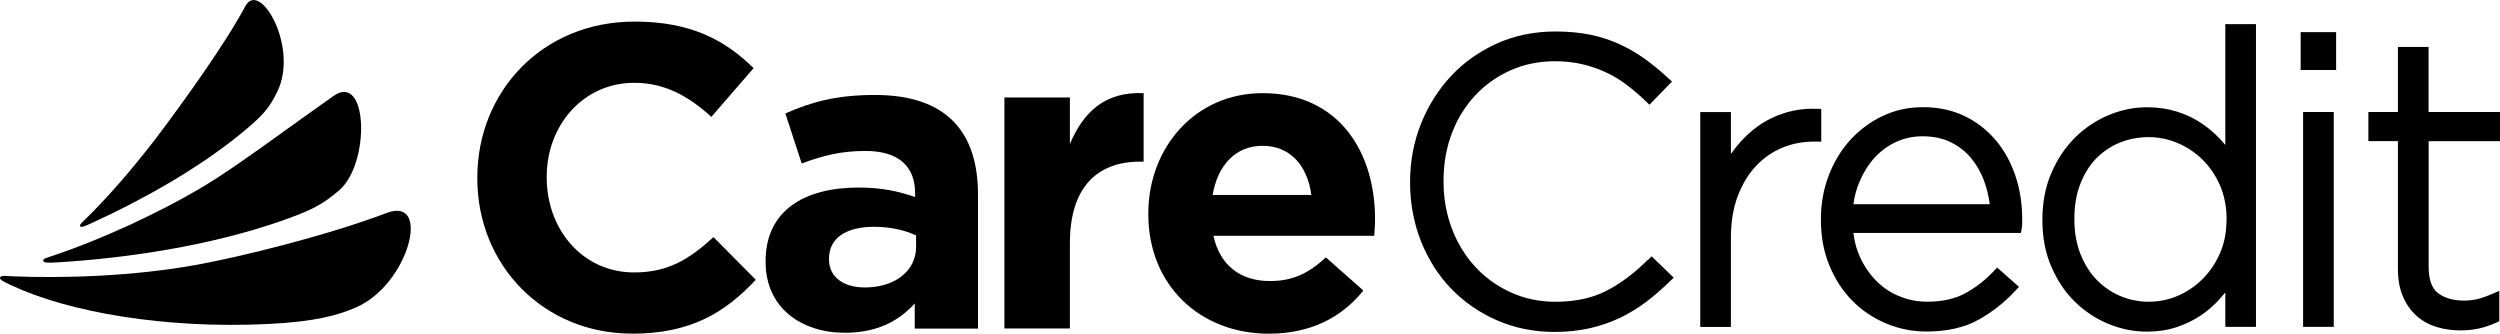
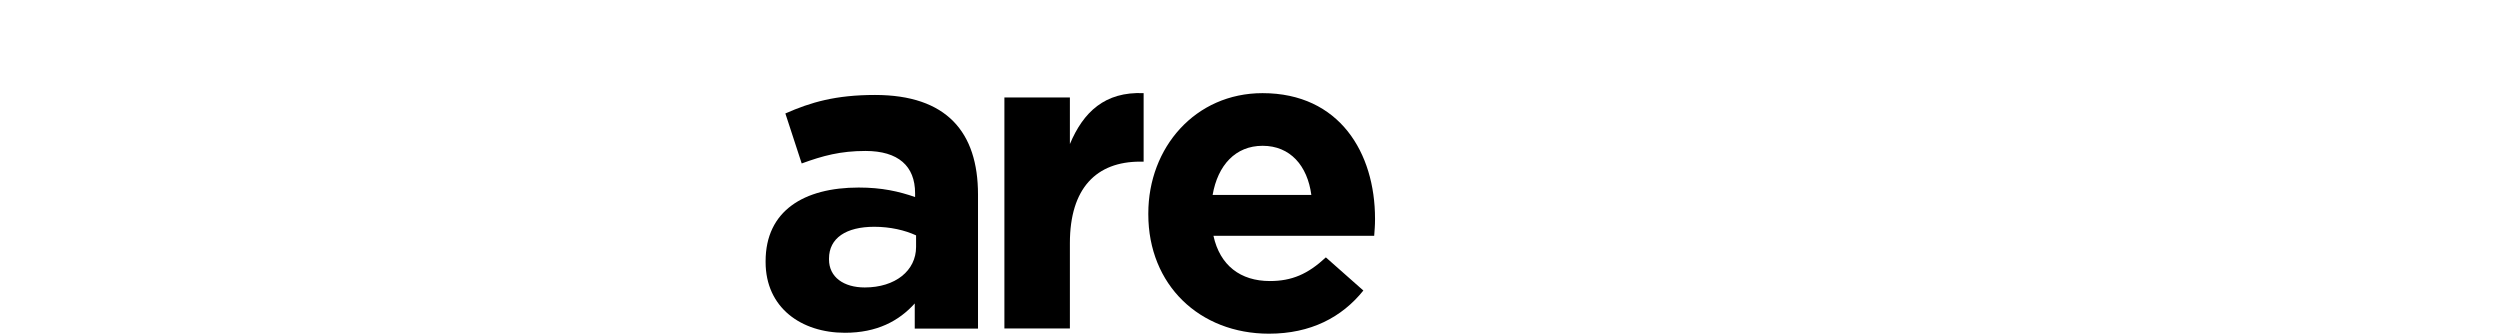
<svg xmlns="http://www.w3.org/2000/svg" viewBox="0 0 358.05 47.78" id="Layer_2">
  <defs>
    <style>
      .cls-1 {
        stroke-width: 0px;
      }
    </style>
  </defs>
  <g id="artwork">
    <g>
-       <path d="m48.58,27.25c4.49-3.87,4.12-17-.83-13.5-6.9,4.86-13.91,10.13-18.46,12.86-6.97,4.17-15.15,7.77-21.11,9.81-1.68.59-2.01.6-1.99.91.01.3.53.34,1.98.25,9.99-.6,21.8-2.36,31.97-5.89,4.61-1.6,6.12-2.45,8.43-4.43" class="cls-1" />
-       <path d="m50.98,44.03c7.58-3.28,10.85-15.95,4.43-13.54-8.98,3.39-21.1,6.29-26.83,7.36-9.64,1.79-19.86,2-26.68,1.73-.96-.04-1.77-.2-1.89.17-.11.31.55.61,1.61,1.11,8.16,3.83,21.97,6.27,36.8,5.54,6.78-.33,9.99-1.26,12.56-2.37" class="cls-1" />
-       <path d="m39.72,13.12c3.11-6.38-2.52-16.08-4.58-12.24-3.12,5.82-9.05,13.86-11.3,16.93-3.56,4.82-7.56,9.56-11.04,13.02-.89.88-1.48,1.35-1.32,1.57.17.22.61.02,1.55-.41,7.29-3.31,15.12-7.72,21.19-12.62,3.59-2.9,4.4-4,5.5-6.26" class="cls-1" />
-       <path d="m90.52,47.78c-12.71,0-22.16-9.82-22.16-22.22v-.12c0-12.28,9.26-22.35,22.53-22.35,8.15,0,13.02,2.72,17.04,6.67l-6.05,6.98c-3.33-3.03-6.73-4.88-11.05-4.88-7.28,0-12.53,6.05-12.53,13.46v.12c0,7.41,5.12,13.58,12.53,13.58,4.94,0,7.96-1.97,11.36-5.06l6.05,6.11c-4.44,4.75-9.38,7.72-17.71,7.72" class="cls-1" />
      <path d="m131.01,47.04v-3.58c-2.28,2.53-5.43,4.2-10,4.2-6.24,0-11.36-3.58-11.36-10.13v-.12c0-7.22,5.49-10.55,13.33-10.55,3.33,0,5.74.55,8.08,1.36v-.55c0-3.89-2.41-6.05-7.1-6.05-3.58,0-6.11.68-9.14,1.79l-2.34-7.16c3.64-1.61,7.22-2.65,12.84-2.65,10.25,0,14.75,5.31,14.75,14.26v19.2h-9.07Zm.19-13.33c-1.6-.74-3.7-1.23-5.99-1.23-4.01,0-6.48,1.6-6.48,4.56v.12c0,2.53,2.1,4.01,5.12,4.01,4.38,0,7.35-2.41,7.35-5.8v-1.66Z" class="cls-1" />
      <path d="m163.29,23.15c-6.24,0-10.06,3.77-10.06,11.67v12.22h-9.38V13.96h9.38v6.67c1.92-4.57,5-7.53,10.56-7.29v9.81h-.49Z" class="cls-1" />
      <path d="m196.81,33.77h-23.02c.93,4.26,3.89,6.48,8.08,6.48,3.15,0,5.44-.99,8.02-3.39l5.37,4.75c-3.08,3.83-7.53,6.18-13.52,6.18-9.93,0-17.28-6.98-17.28-17.1v-.12c0-9.45,6.73-17.23,16.36-17.23,11.05,0,16.11,8.58,16.11,17.97v.12c0,.93-.06,1.48-.12,2.35m-15.98-12.9c-3.89,0-6.42,2.78-7.16,7.04h14.14c-.56-4.2-3.03-7.04-6.98-7.04" class="cls-1" />
    </g>
-     <path d="m236,37.21c-1.95,1.95-3.98,3.46-6.03,4.49-2.01,1.01-4.43,1.52-7.19,1.52-2.28,0-4.42-.45-6.37-1.33-1.95-.88-3.67-2.11-5.1-3.65-1.01-1.08-1.86-2.32-2.57-3.68-.25-.49-.47-.99-.68-1.51-.88-2.19-1.32-4.54-1.32-7.06v-.11c0-2.52.43-4.86,1.29-7.04.21-.52.43-1.02.67-1.51.71-1.34,1.55-2.57,2.55-3.64,1.42-1.53,3.14-2.75,5.09-3.62,1.95-.87,4.09-1.3,6.37-1.3,1.42,0,2.75.15,3.96.44,1.22.29,2.36.69,3.39,1.18,1.04.48,2.01,1.08,2.92,1.77.93.71,1.83,1.47,2.68,2.29l.57.55,3.23-3.32-.6-.55c-1.05-.97-2.15-1.87-3.25-2.67-1.12-.81-2.34-1.52-3.62-2.11-1.29-.6-2.7-1.06-4.2-1.37-1.5-.31-3.19-.47-5.02-.47-3,0-5.81.57-8.34,1.7-2.52,1.13-4.74,2.69-6.58,4.64-1.83,1.96-3.29,4.26-4.33,6.86-1.04,2.6-1.57,5.4-1.57,8.31v.12c0,2.95.52,5.76,1.54,8.36,1.03,2.6,2.47,4.89,4.31,6.81,1.84,1.92,4.05,3.45,6.58,4.56,2.53,1.11,5.32,1.67,8.27,1.67,1.81,0,3.5-.19,5.05-.53,1.54-.36,2.99-.86,4.31-1.49,1.32-.63,2.58-1.4,3.75-2.28,1.15-.88,2.27-1.85,3.35-2.9l.6-.57-3.16-3.06-.55.55Zm24.84-21.61l-.78-.02c-1.54-.04-3.01.15-4.4.58-1.39.43-2.69,1.06-3.86,1.89-1.16.82-2.22,1.83-3.14,2.99-.27.33-.52.68-.76,1.03v-6.02h-4.39v30.77h4.39v-12.75c0-2.26.33-4.27.98-5.98.65-1.71,1.52-3.16,2.61-4.31,1.08-1.16,2.35-2.03,3.76-2.62,1.42-.59,2.94-.88,4.51-.88h1.08v-4.66Zm24.95,4.44c-1.23-1.45-2.73-2.61-4.47-3.44-1.74-.83-3.72-1.25-5.89-1.25s-4.05.43-5.83,1.28c-1.77.84-3.32,2-4.63,3.44-1.3,1.44-2.33,3.15-3.07,5.09-.74,1.93-1.11,4.02-1.11,6.2v.12c0,2.38.4,4.58,1.21,6.53.8,1.96,1.91,3.66,3.29,5.06,1.38,1.4,3.02,2.5,4.85,3.26,1.83.77,3.77,1.15,5.78,1.15,2.91,0,5.41-.56,7.41-1.67,1.95-1.08,3.73-2.47,5.27-4.13l.56-.6-3.13-2.76-.53.56c-1.16,1.23-2.51,2.28-4.02,3.11-1.45.8-3.29,1.22-5.44,1.22-1.35,0-2.65-.24-3.87-.72-1.21-.47-2.31-1.17-3.26-2.08-.96-.92-1.77-2.05-2.42-3.36-.53-1.08-.88-2.32-1.05-3.69h24l.11-.66c.05-.28.07-.5.07-.67v-.61c0-2.25-.33-4.36-.99-6.29-.66-1.94-1.61-3.65-2.83-5.09Zm-20.35,9.22c.16-1.19.47-2.32.94-3.38.57-1.3,1.3-2.44,2.18-3.38.86-.93,1.89-1.67,3.05-2.19,1.15-.53,2.42-.79,3.74-.79,1.55,0,2.92.29,4.06.86,1.16.58,2.14,1.35,2.93,2.31.79.97,1.43,2.1,1.87,3.36.36,1.02.62,2.1.76,3.2h-19.52Zm53.27-8.5c-.23-.27-.47-.54-.71-.8-.82-.88-1.75-1.67-2.77-2.35-1.04-.69-2.21-1.24-3.5-1.64-1.29-.4-2.72-.61-4.24-.61-1.85,0-3.69.38-5.48,1.12-1.79.75-3.4,1.82-4.8,3.2-1.4,1.38-2.55,3.09-3.4,5.06-.86,1.98-1.3,4.23-1.3,6.69v.12c0,2.47.44,4.72,1.3,6.69.86,1.97,2,3.67,3.41,5.03,1.4,1.36,3.02,2.42,4.8,3.14,1.78.73,3.62,1.09,5.47,1.09,1.53,0,2.95-.22,4.23-.64,1.26-.42,2.43-.98,3.45-1.66,1.02-.69,1.96-1.5,2.78-2.43.26-.29.52-.59.76-.89v4.93h4.39V3.46h-4.39v17.3Zm.17,10.73c0,1.75-.31,3.35-.93,4.77-.63,1.43-1.47,2.67-2.5,3.7-1.03,1.03-2.22,1.84-3.56,2.41-2.66,1.13-5.63,1.12-8.21.03-1.29-.55-2.44-1.33-3.41-2.34-.97-1.01-1.75-2.26-2.32-3.71-.57-1.46-.86-3.12-.86-4.92v-.11c0-1.84.28-3.51.84-4.95.55-1.44,1.31-2.66,2.26-3.65.96-.98,2.09-1.75,3.37-2.28,1.29-.53,2.71-.8,4.2-.8,1.41,0,2.8.29,4.13.85,1.34.57,2.53,1.37,3.56,2.38,1.03,1.01,1.87,2.25,2.5,3.69.62,1.44.94,3.06.94,4.81v.12Zm10.97,15.32h4.39v-30.77h-4.39v30.77Zm-.35-36.78h5.08v-5.43h-5.08v5.43Zm28.56,10.18v-4.17h-10.24V6.72h-4.39v9.32h-4.23v4.17h4.23v18.31c0,1.47.23,2.77.69,3.88.47,1.12,1.12,2.06,1.95,2.81.83.74,1.8,1.29,2.9,1.62,1.07.33,2.22.49,3.43.49.98,0,1.87-.1,2.67-.28.79-.18,1.6-.46,2.41-.82l.47-.21v-4.35l-1.11.47c-.79.34-1.49.58-2.09.72-.59.13-1.22.2-1.88.2-1.53,0-2.79-.37-3.72-1.09-.88-.68-1.32-1.94-1.32-3.76v-17.98h10.24Z" class="cls-1" />
  </g>
</svg>